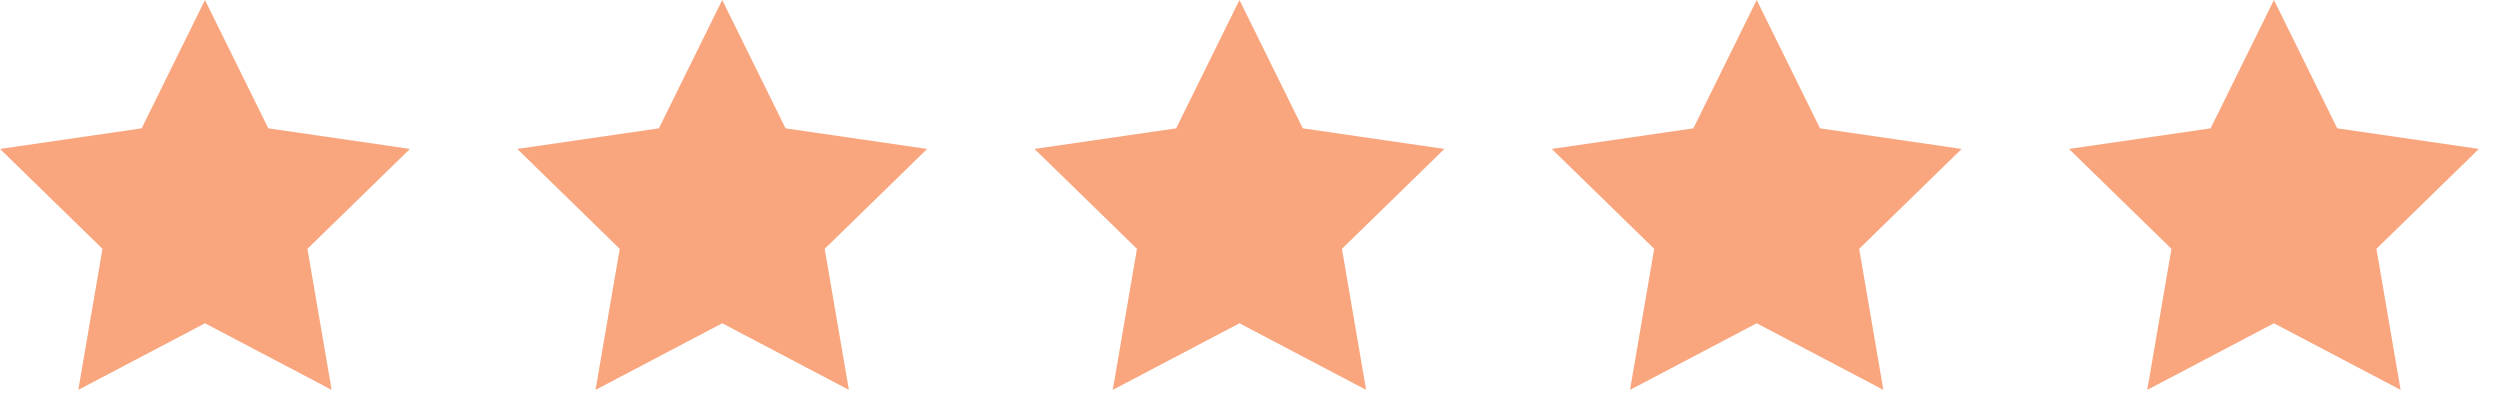
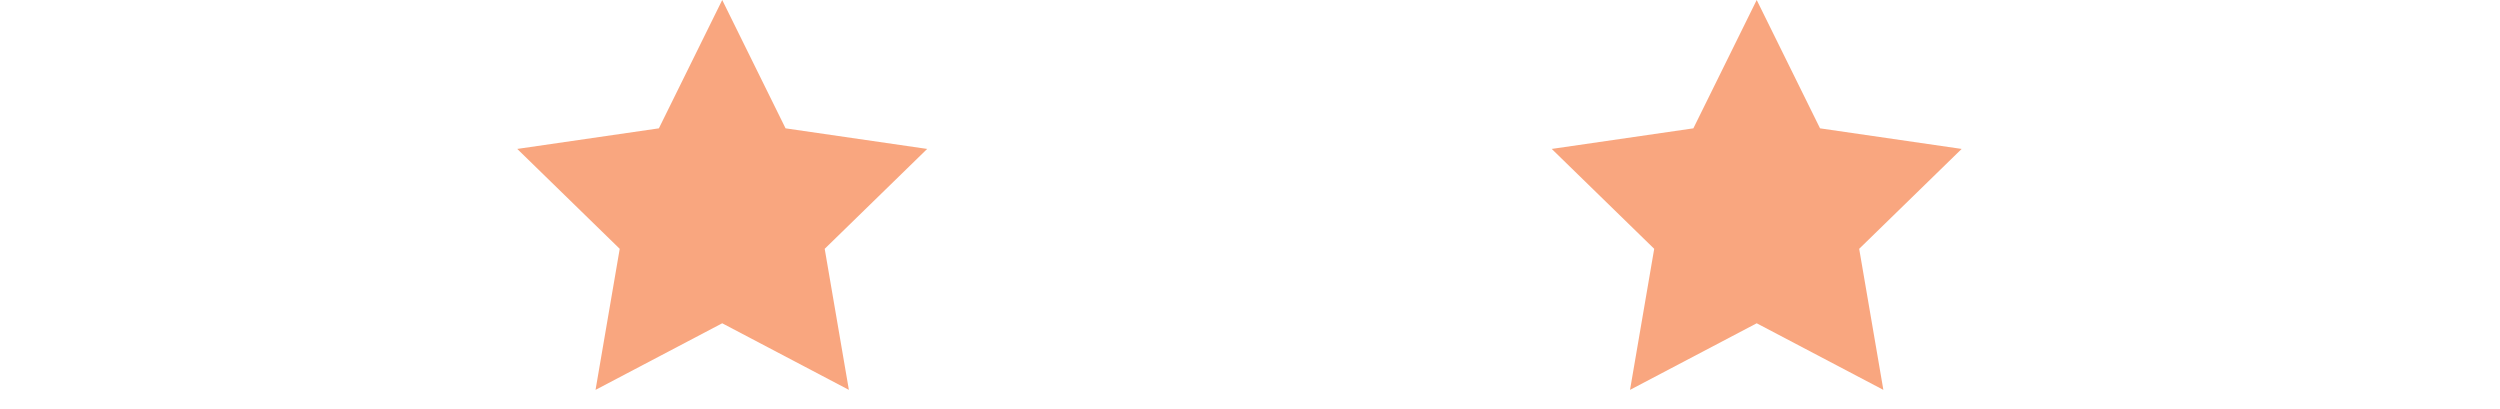
<svg xmlns="http://www.w3.org/2000/svg" width="116" height="19" viewBox="0 0 116 19" fill="none">
-   <path d="M9.511 0L12.45 5.955L19.021 6.91L14.266 11.545L15.388 18.09L9.511 15L3.633 18.09L4.755 11.545L0 6.91L6.572 5.955L9.511 0Z" fill="#F9A67F" />
  <path d="M33.511 0L36.45 5.955L43.021 6.91L38.266 11.545L39.388 18.09L33.511 15L27.633 18.09L28.755 11.545L24 6.91L30.572 5.955L33.511 0Z" fill="#F9A67F" />
-   <path d="M57.511 0L60.45 5.955L67.021 6.91L62.266 11.545L63.388 18.09L57.511 15L51.633 18.09L52.755 11.545L48 6.91L54.572 5.955L57.511 0Z" fill="#F9A67F" />
  <path d="M81.511 0L84.45 5.955L91.021 6.91L86.266 11.545L87.388 18.09L81.511 15L75.633 18.09L76.755 11.545L72 6.91L78.572 5.955L81.511 0Z" fill="#F9A67F" />
-   <path d="M105.511 0L108.449 5.955L115.021 6.91L110.266 11.545L111.388 18.09L105.511 15L99.633 18.09L100.755 11.545L96 6.91L102.572 5.955L105.511 0Z" fill="#F9A67F" />
</svg>